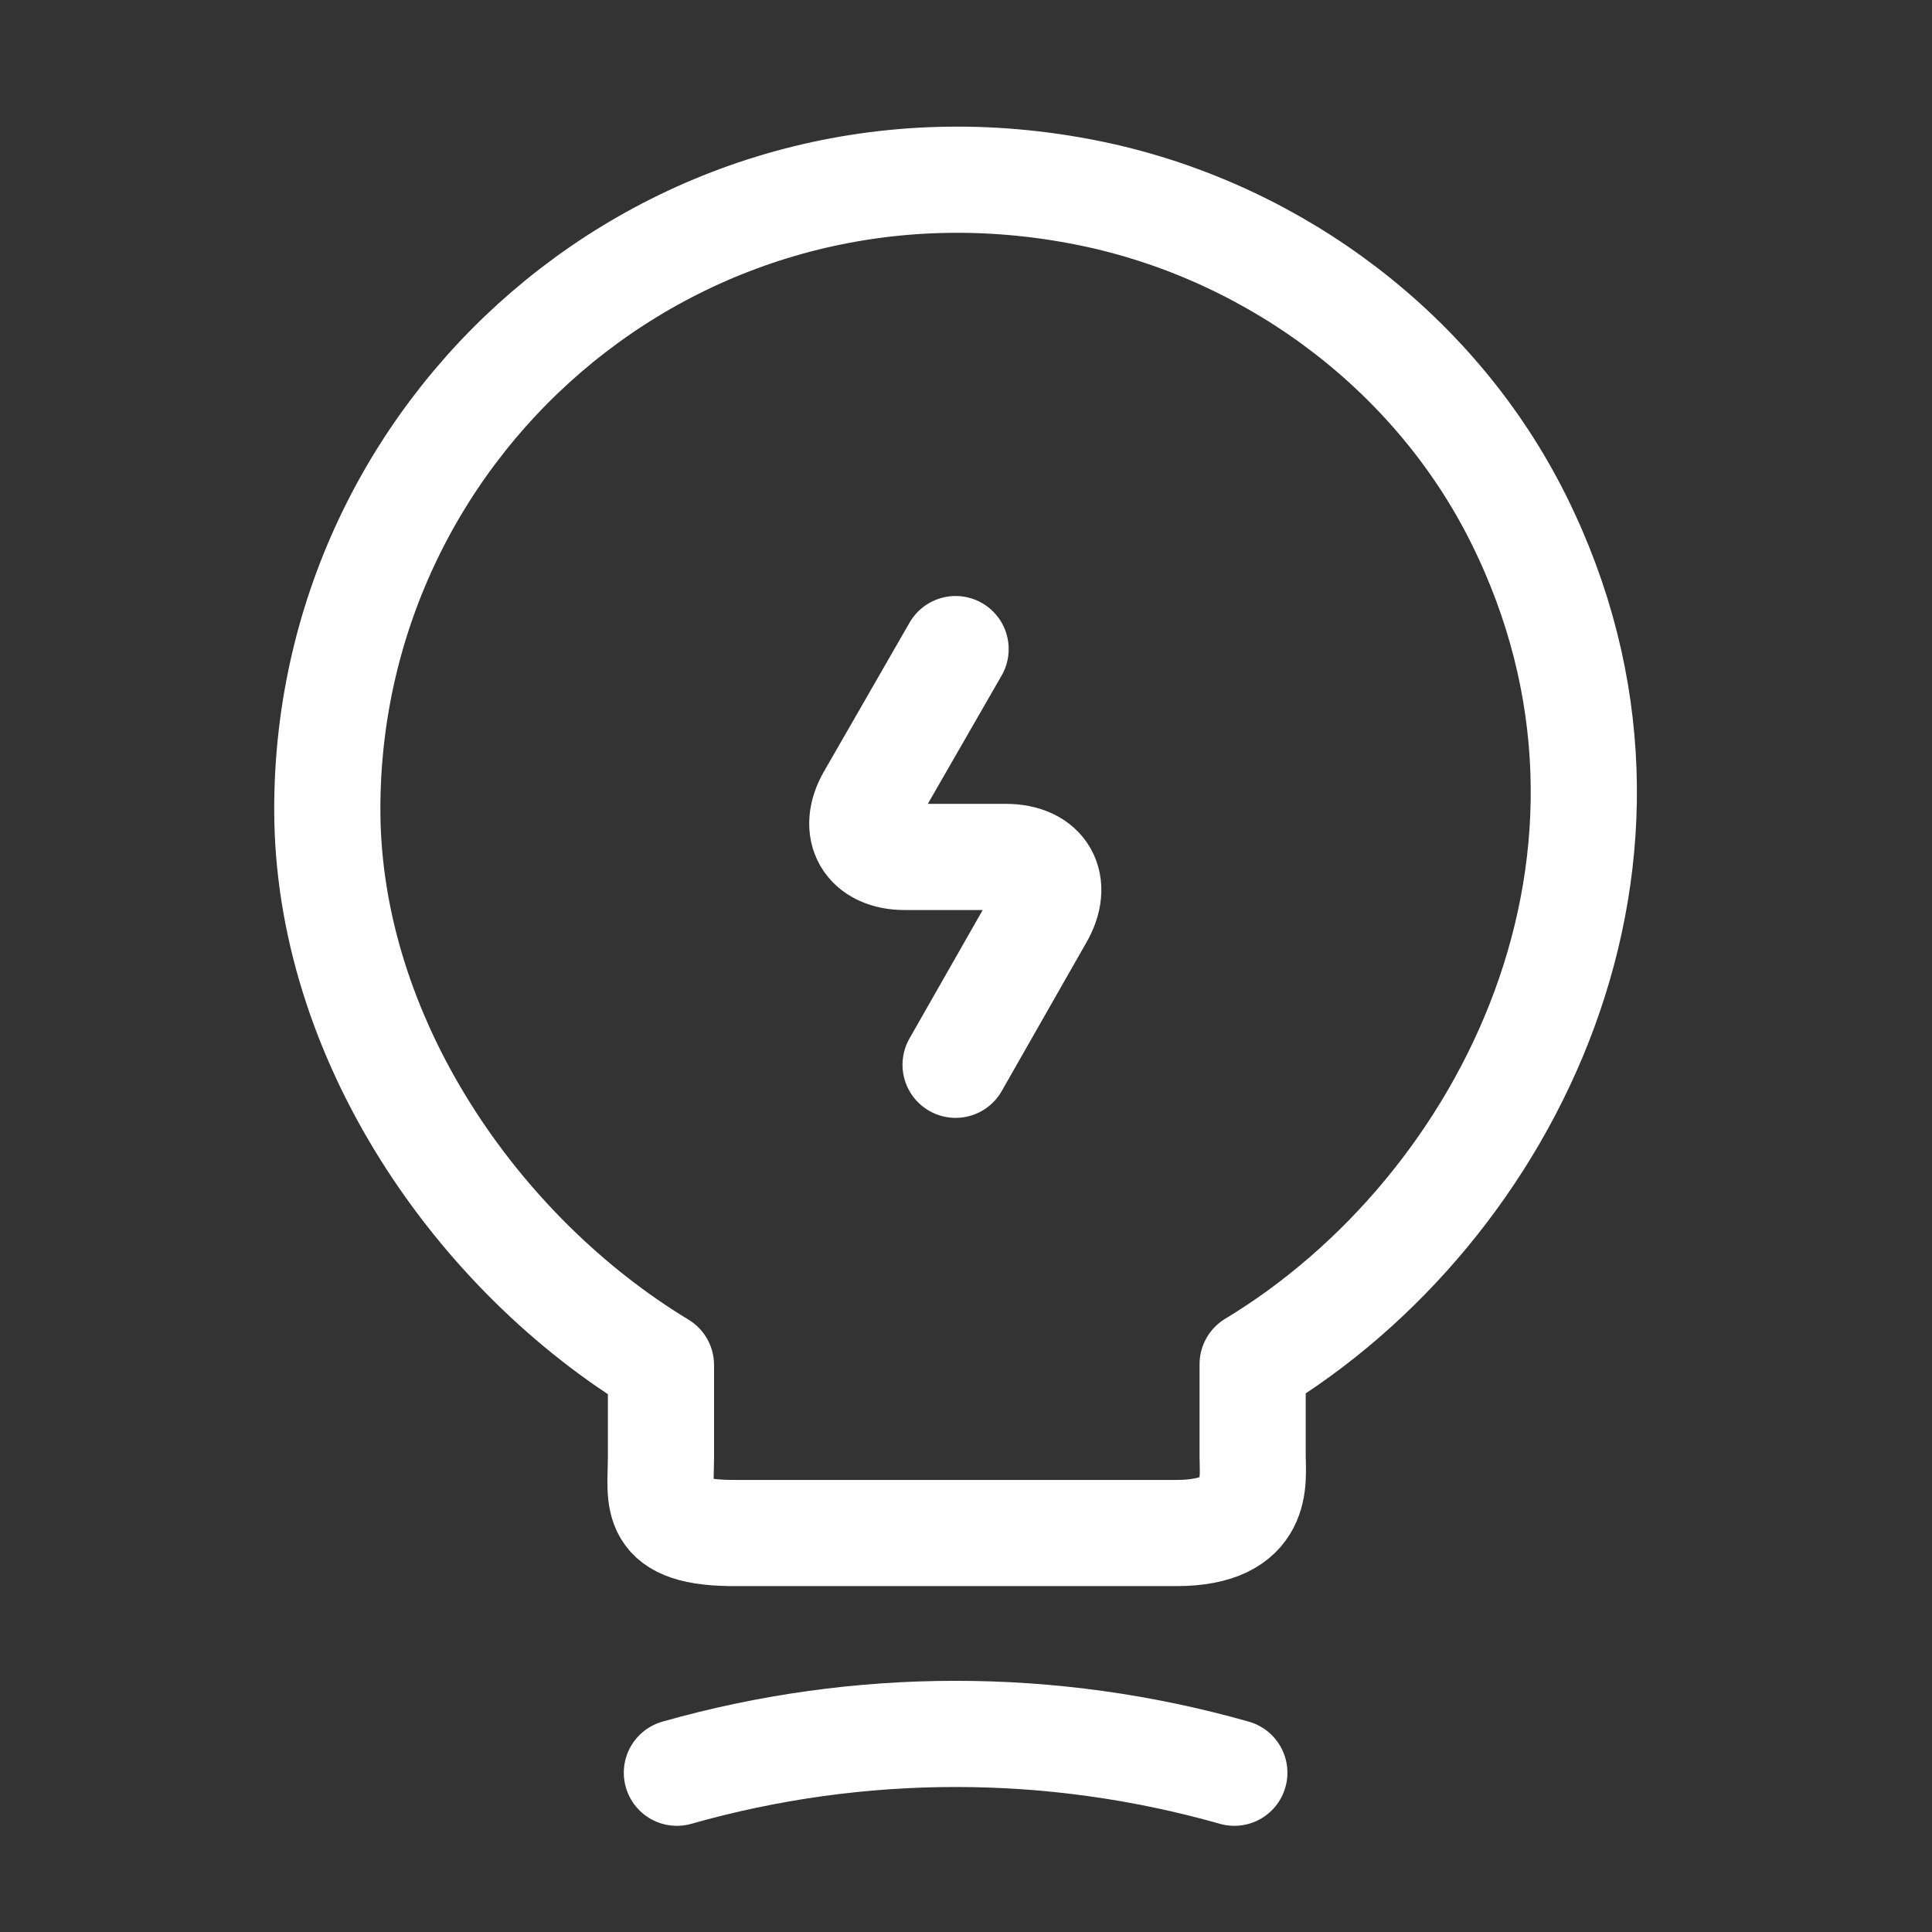
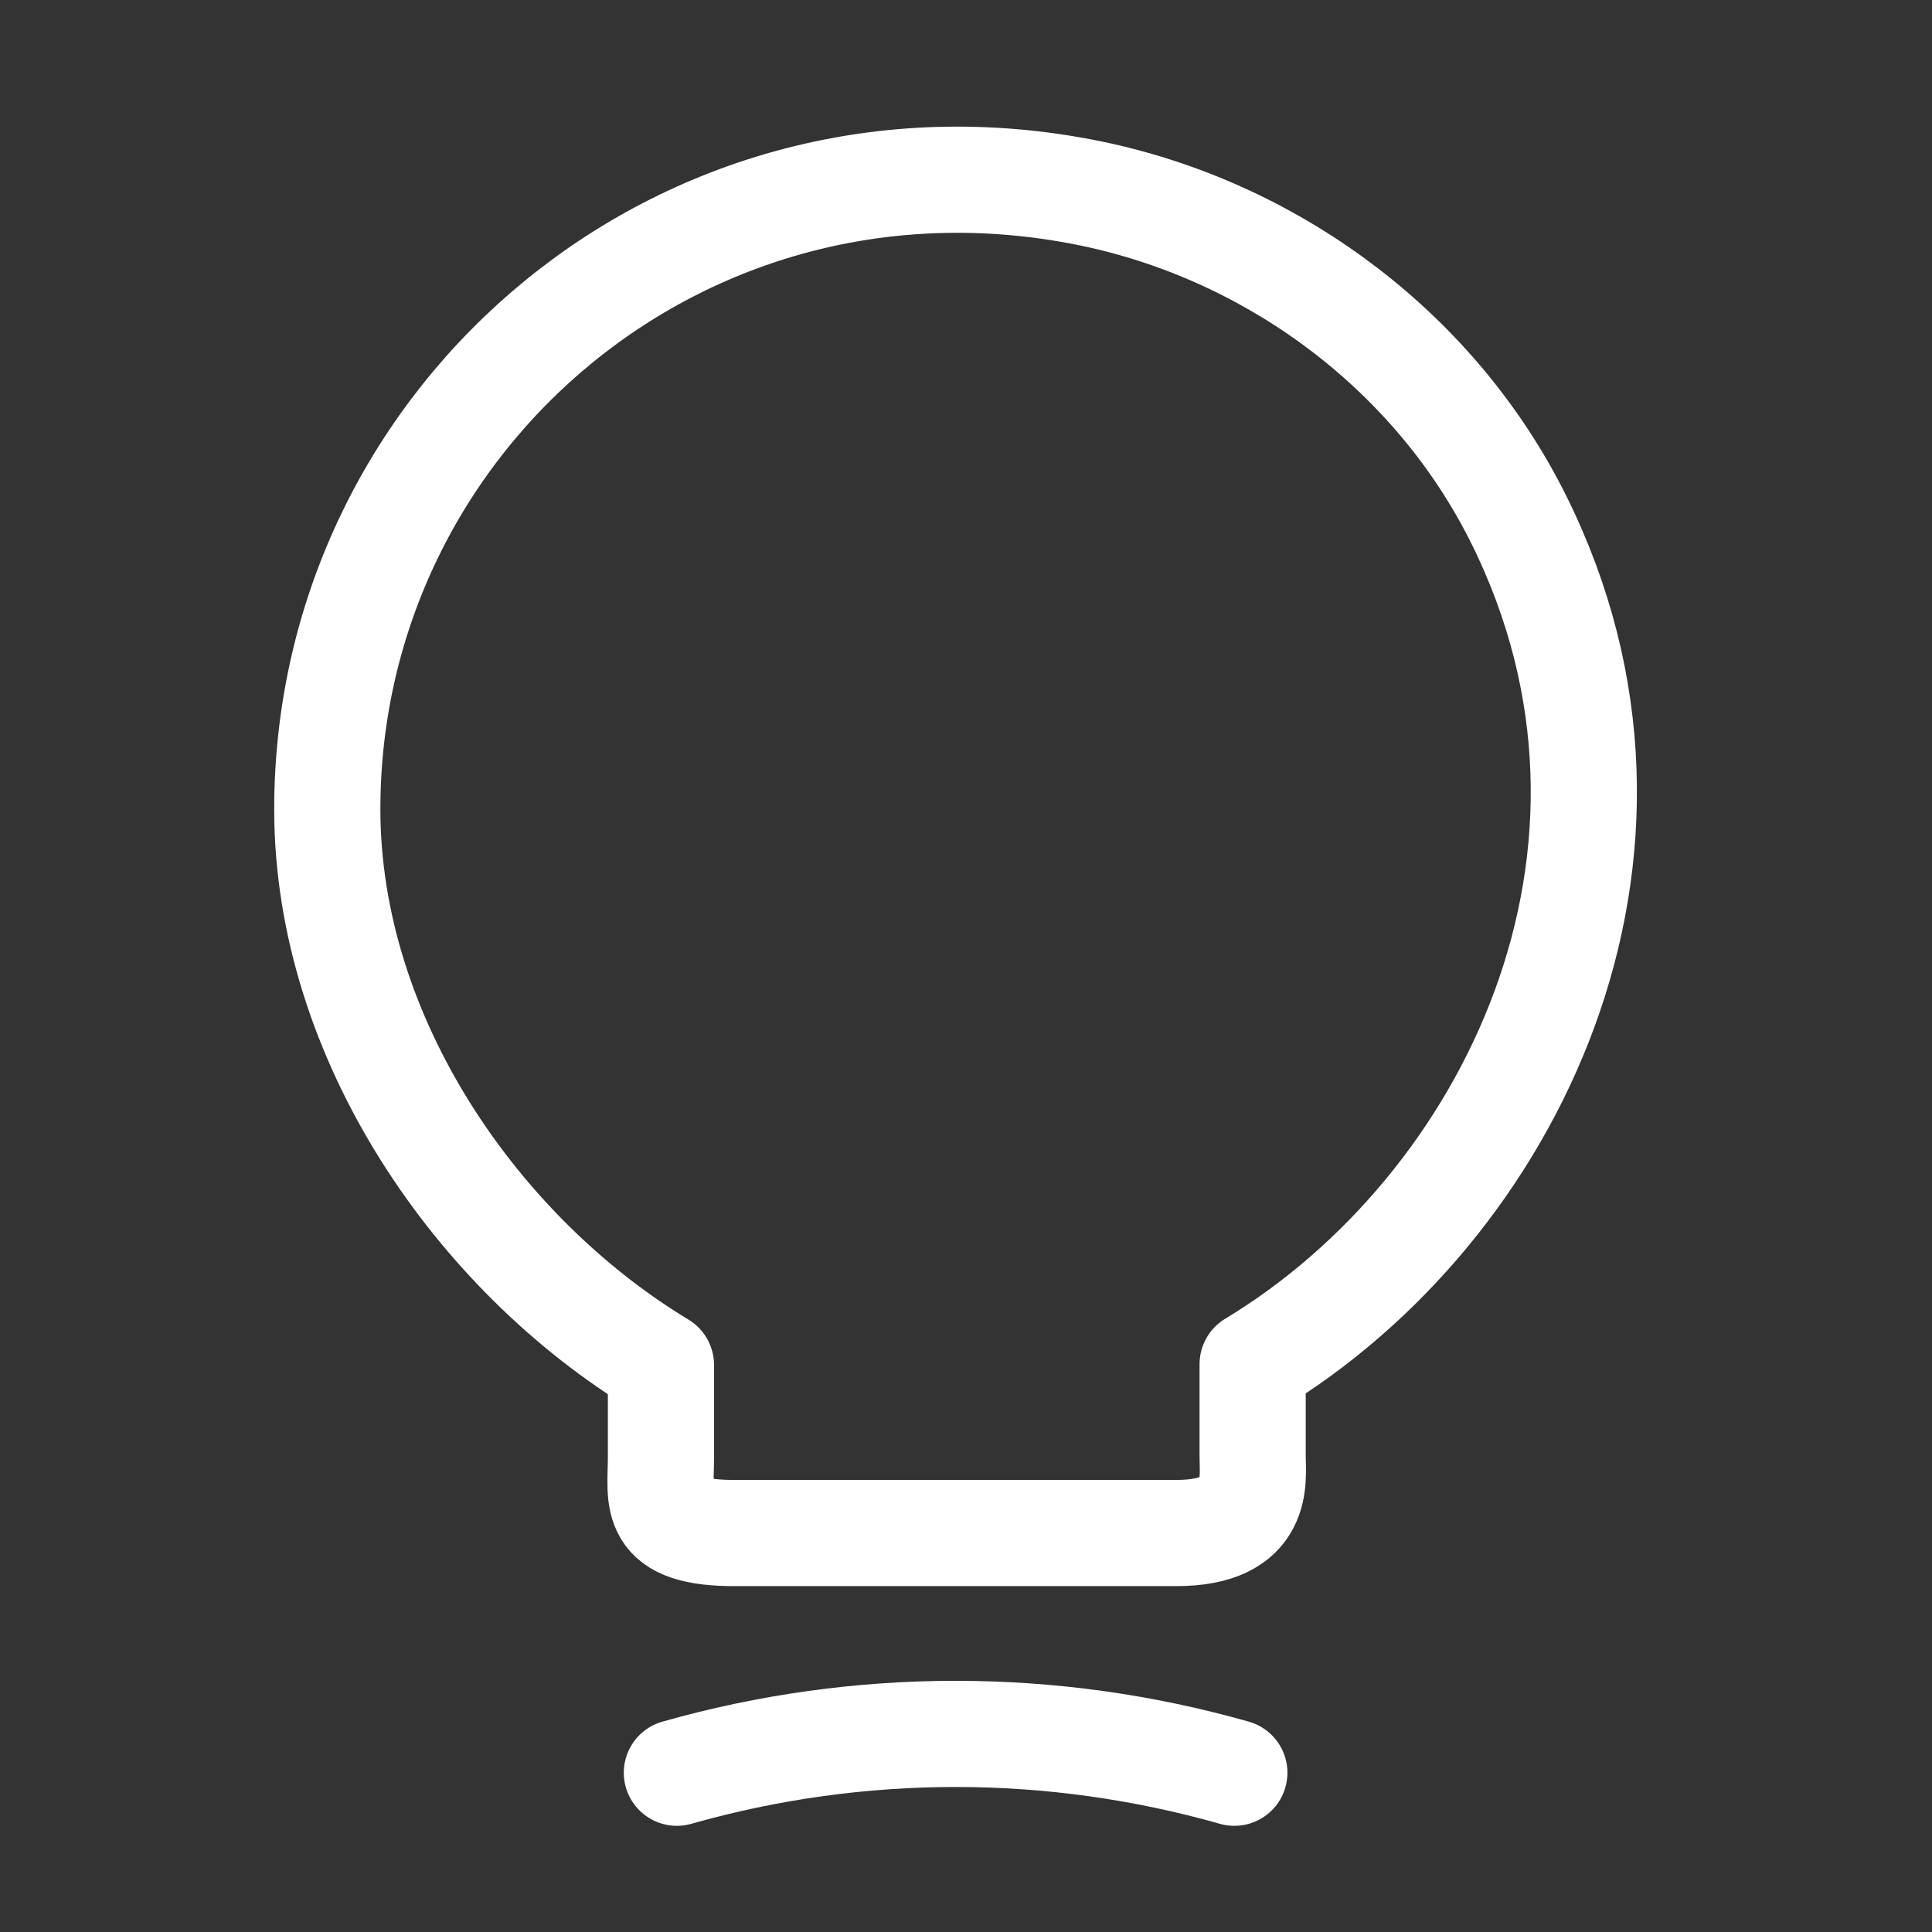
<svg xmlns="http://www.w3.org/2000/svg" width="91" height="91" viewBox="0 0 91 91" fill="none">
  <rect x="0" y="0" width="91" height="91" fill="#333333" stroke="none" />
-   <path d="M45.01 30.573L40.997 37.55C40.097 39.088 40.847 40.363 42.61 40.363H47.373C49.174 40.363 49.886 41.639 48.986 43.176L45.01 50.153" stroke="white" stroke-width="5.001" stroke-linecap="round" stroke-linejoin="round" />
  <path d="M31.132 68.645V64.294C22.505 59.08 15.416 48.915 15.416 38.113C15.416 19.546 32.483 4.992 51.762 9.193C60.239 11.069 67.666 16.695 71.529 24.459C79.369 40.213 71.117 56.942 59.001 64.256V68.607C59.001 69.695 59.414 72.208 55.401 72.208H34.733C30.607 72.246 31.132 70.633 31.132 68.645Z" stroke="white" stroke-width="5.001" stroke-linecap="round" stroke-linejoin="round" />
  <path d="M31.882 83.498C40.472 81.06 49.549 81.06 58.139 83.498" stroke="white" stroke-width="5.001" stroke-linecap="round" stroke-linejoin="round" />
</svg>